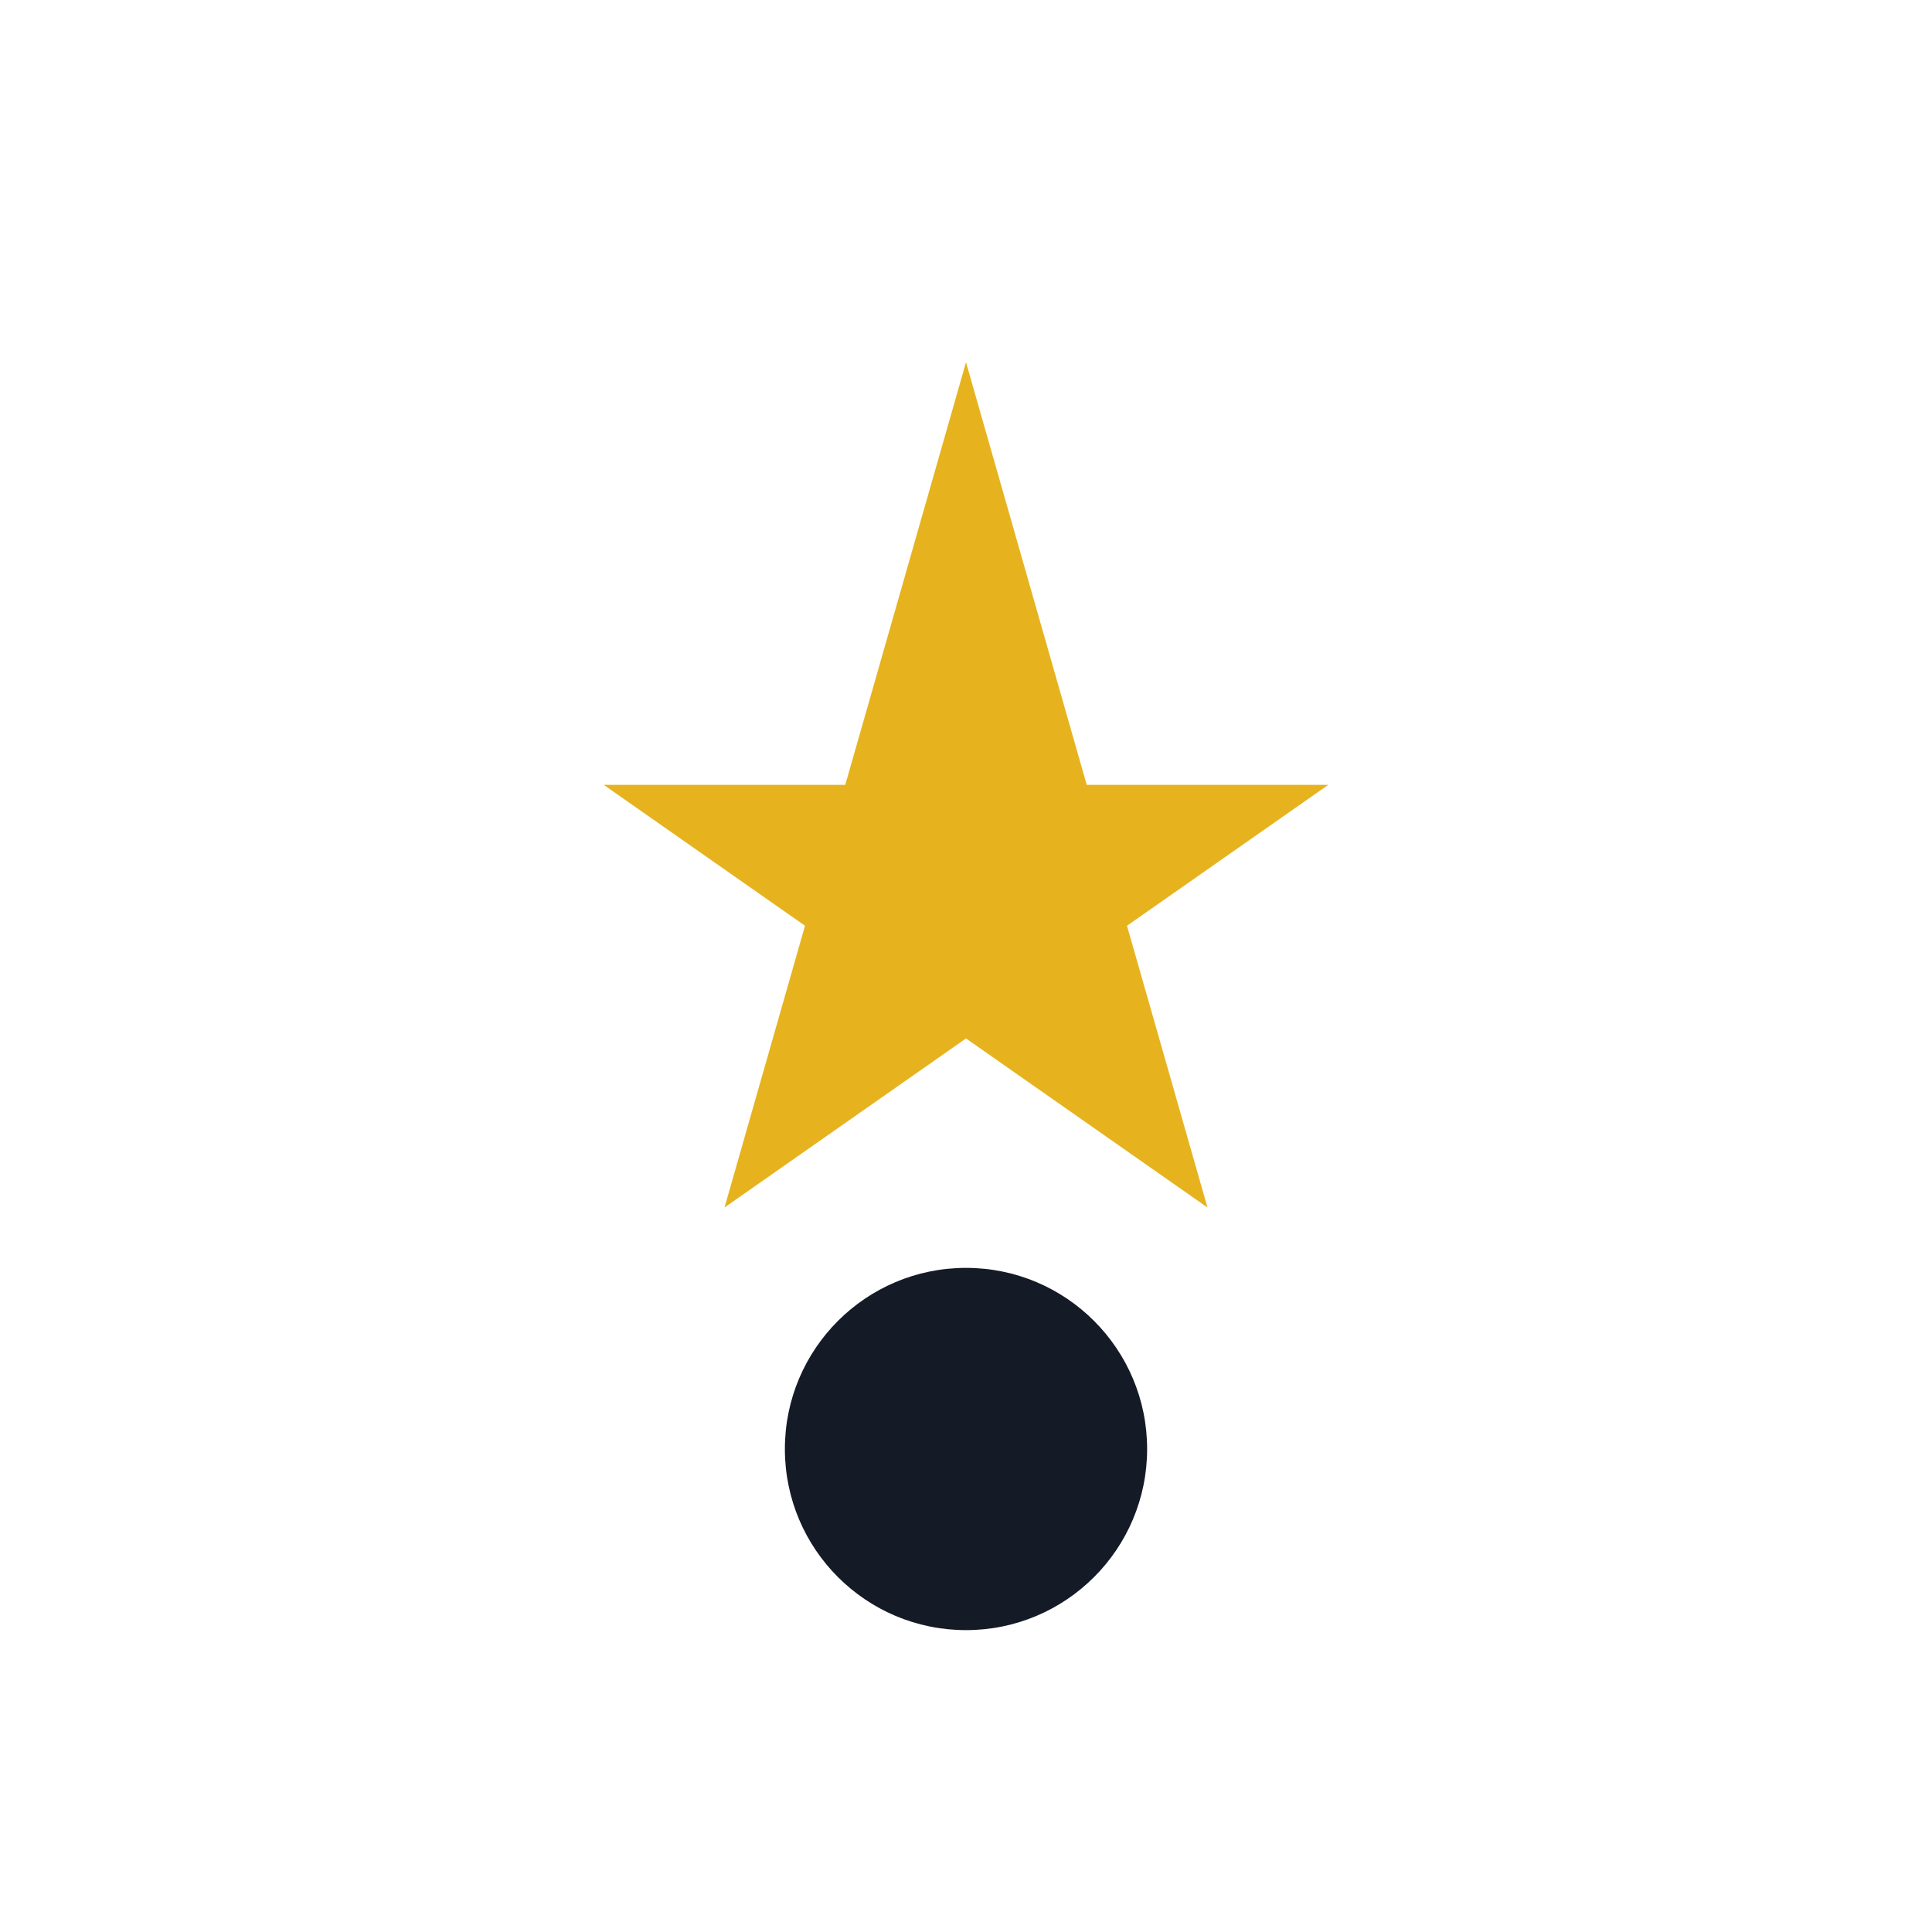
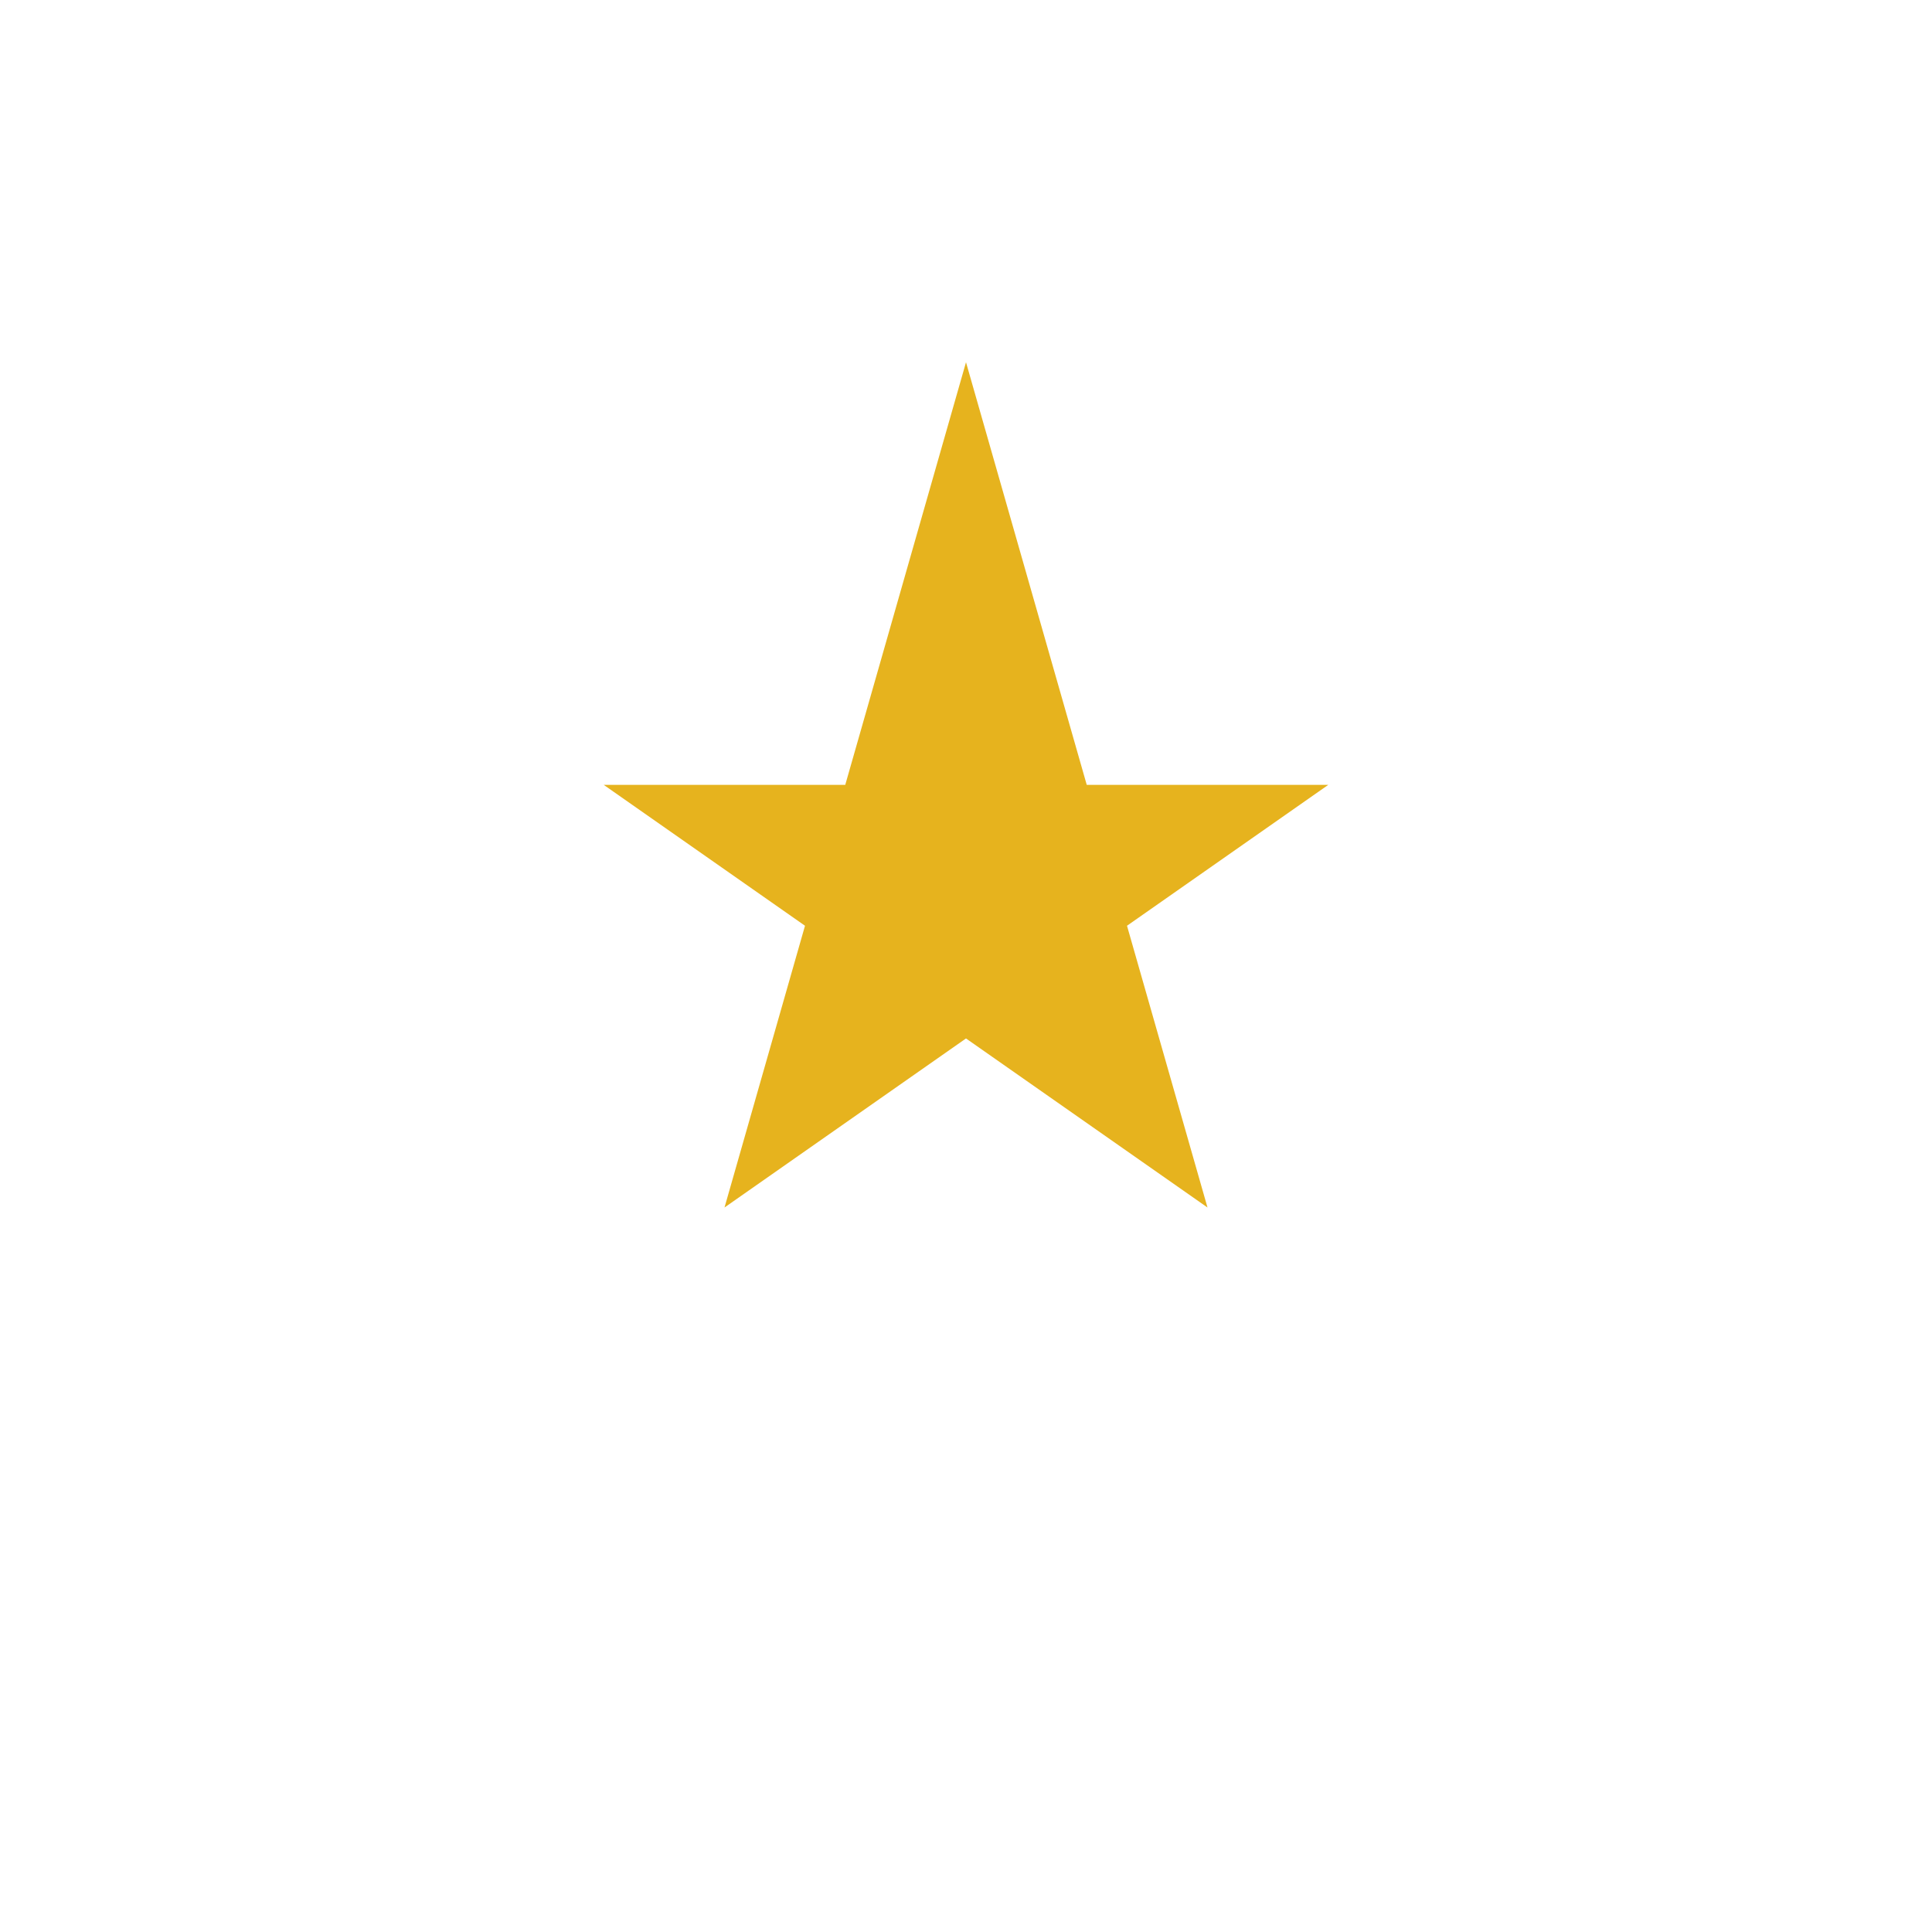
<svg xmlns="http://www.w3.org/2000/svg" width="32" height="32" viewBox="0 0 32 32">
  <polygon points="16,6 20,20 10,13 22,13 12,20" fill="#E6B31E" />
-   <circle cx="16" cy="24" r="3" fill="#151B26" />
</svg>